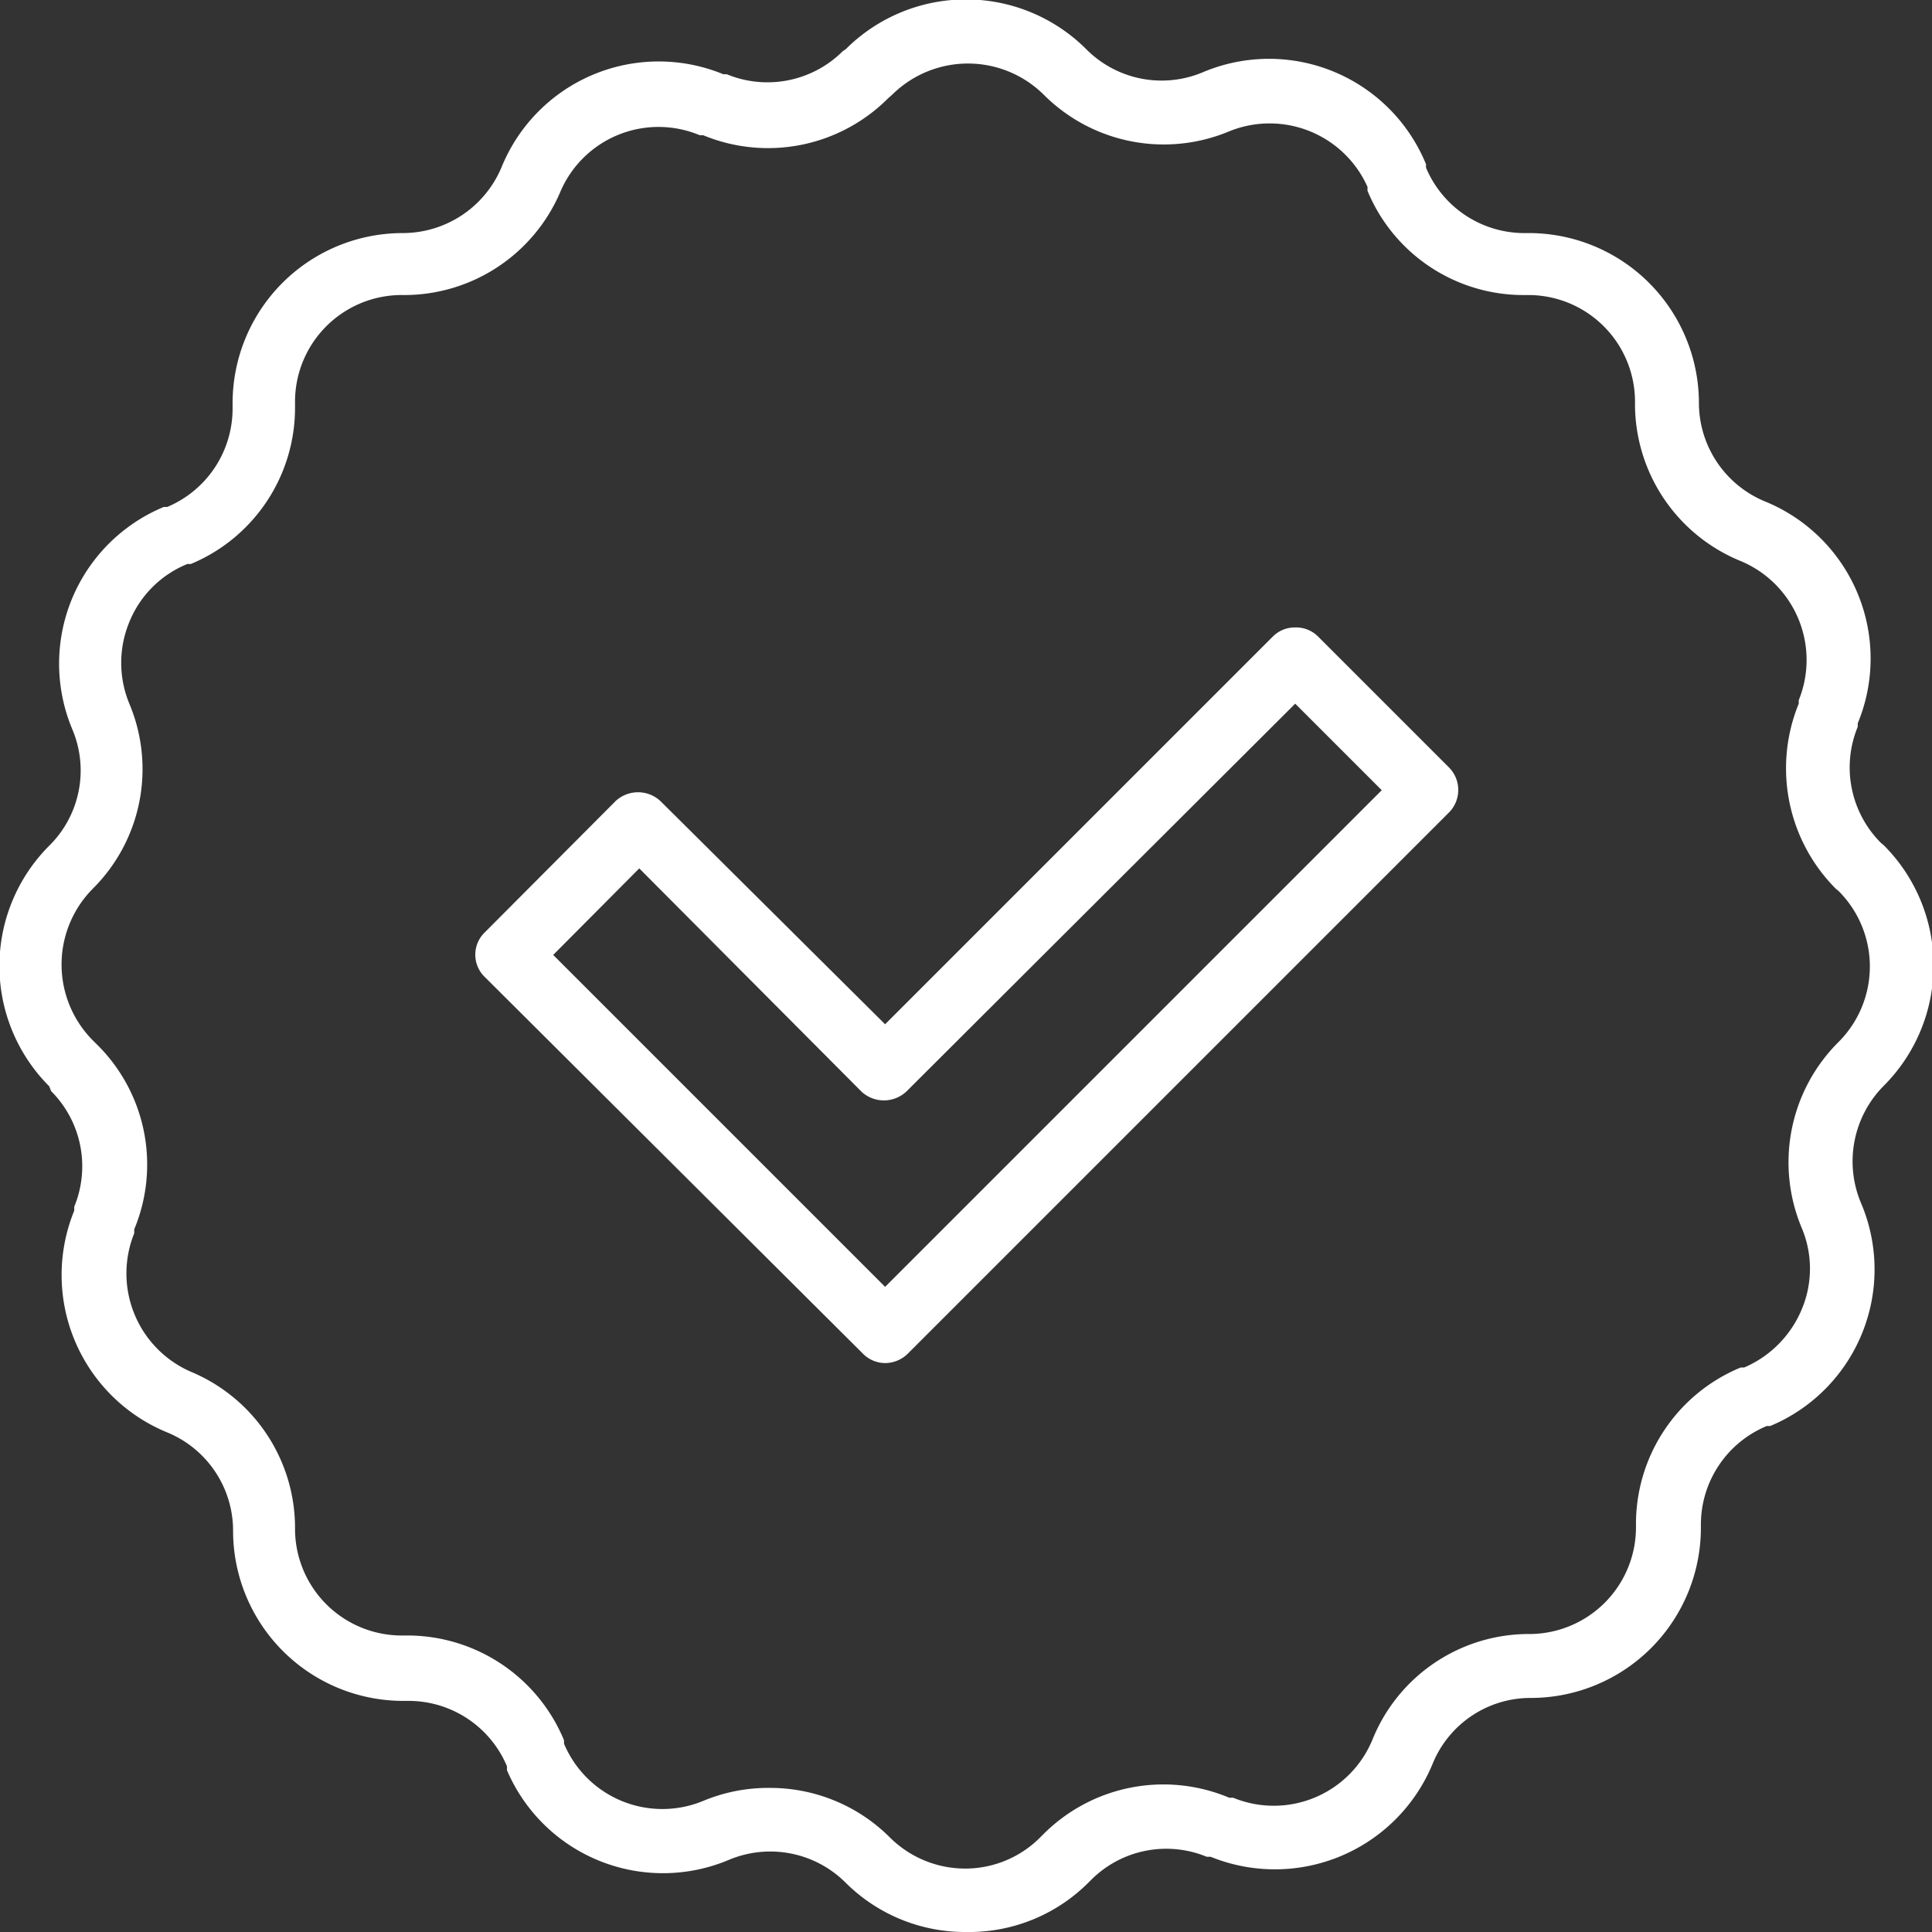
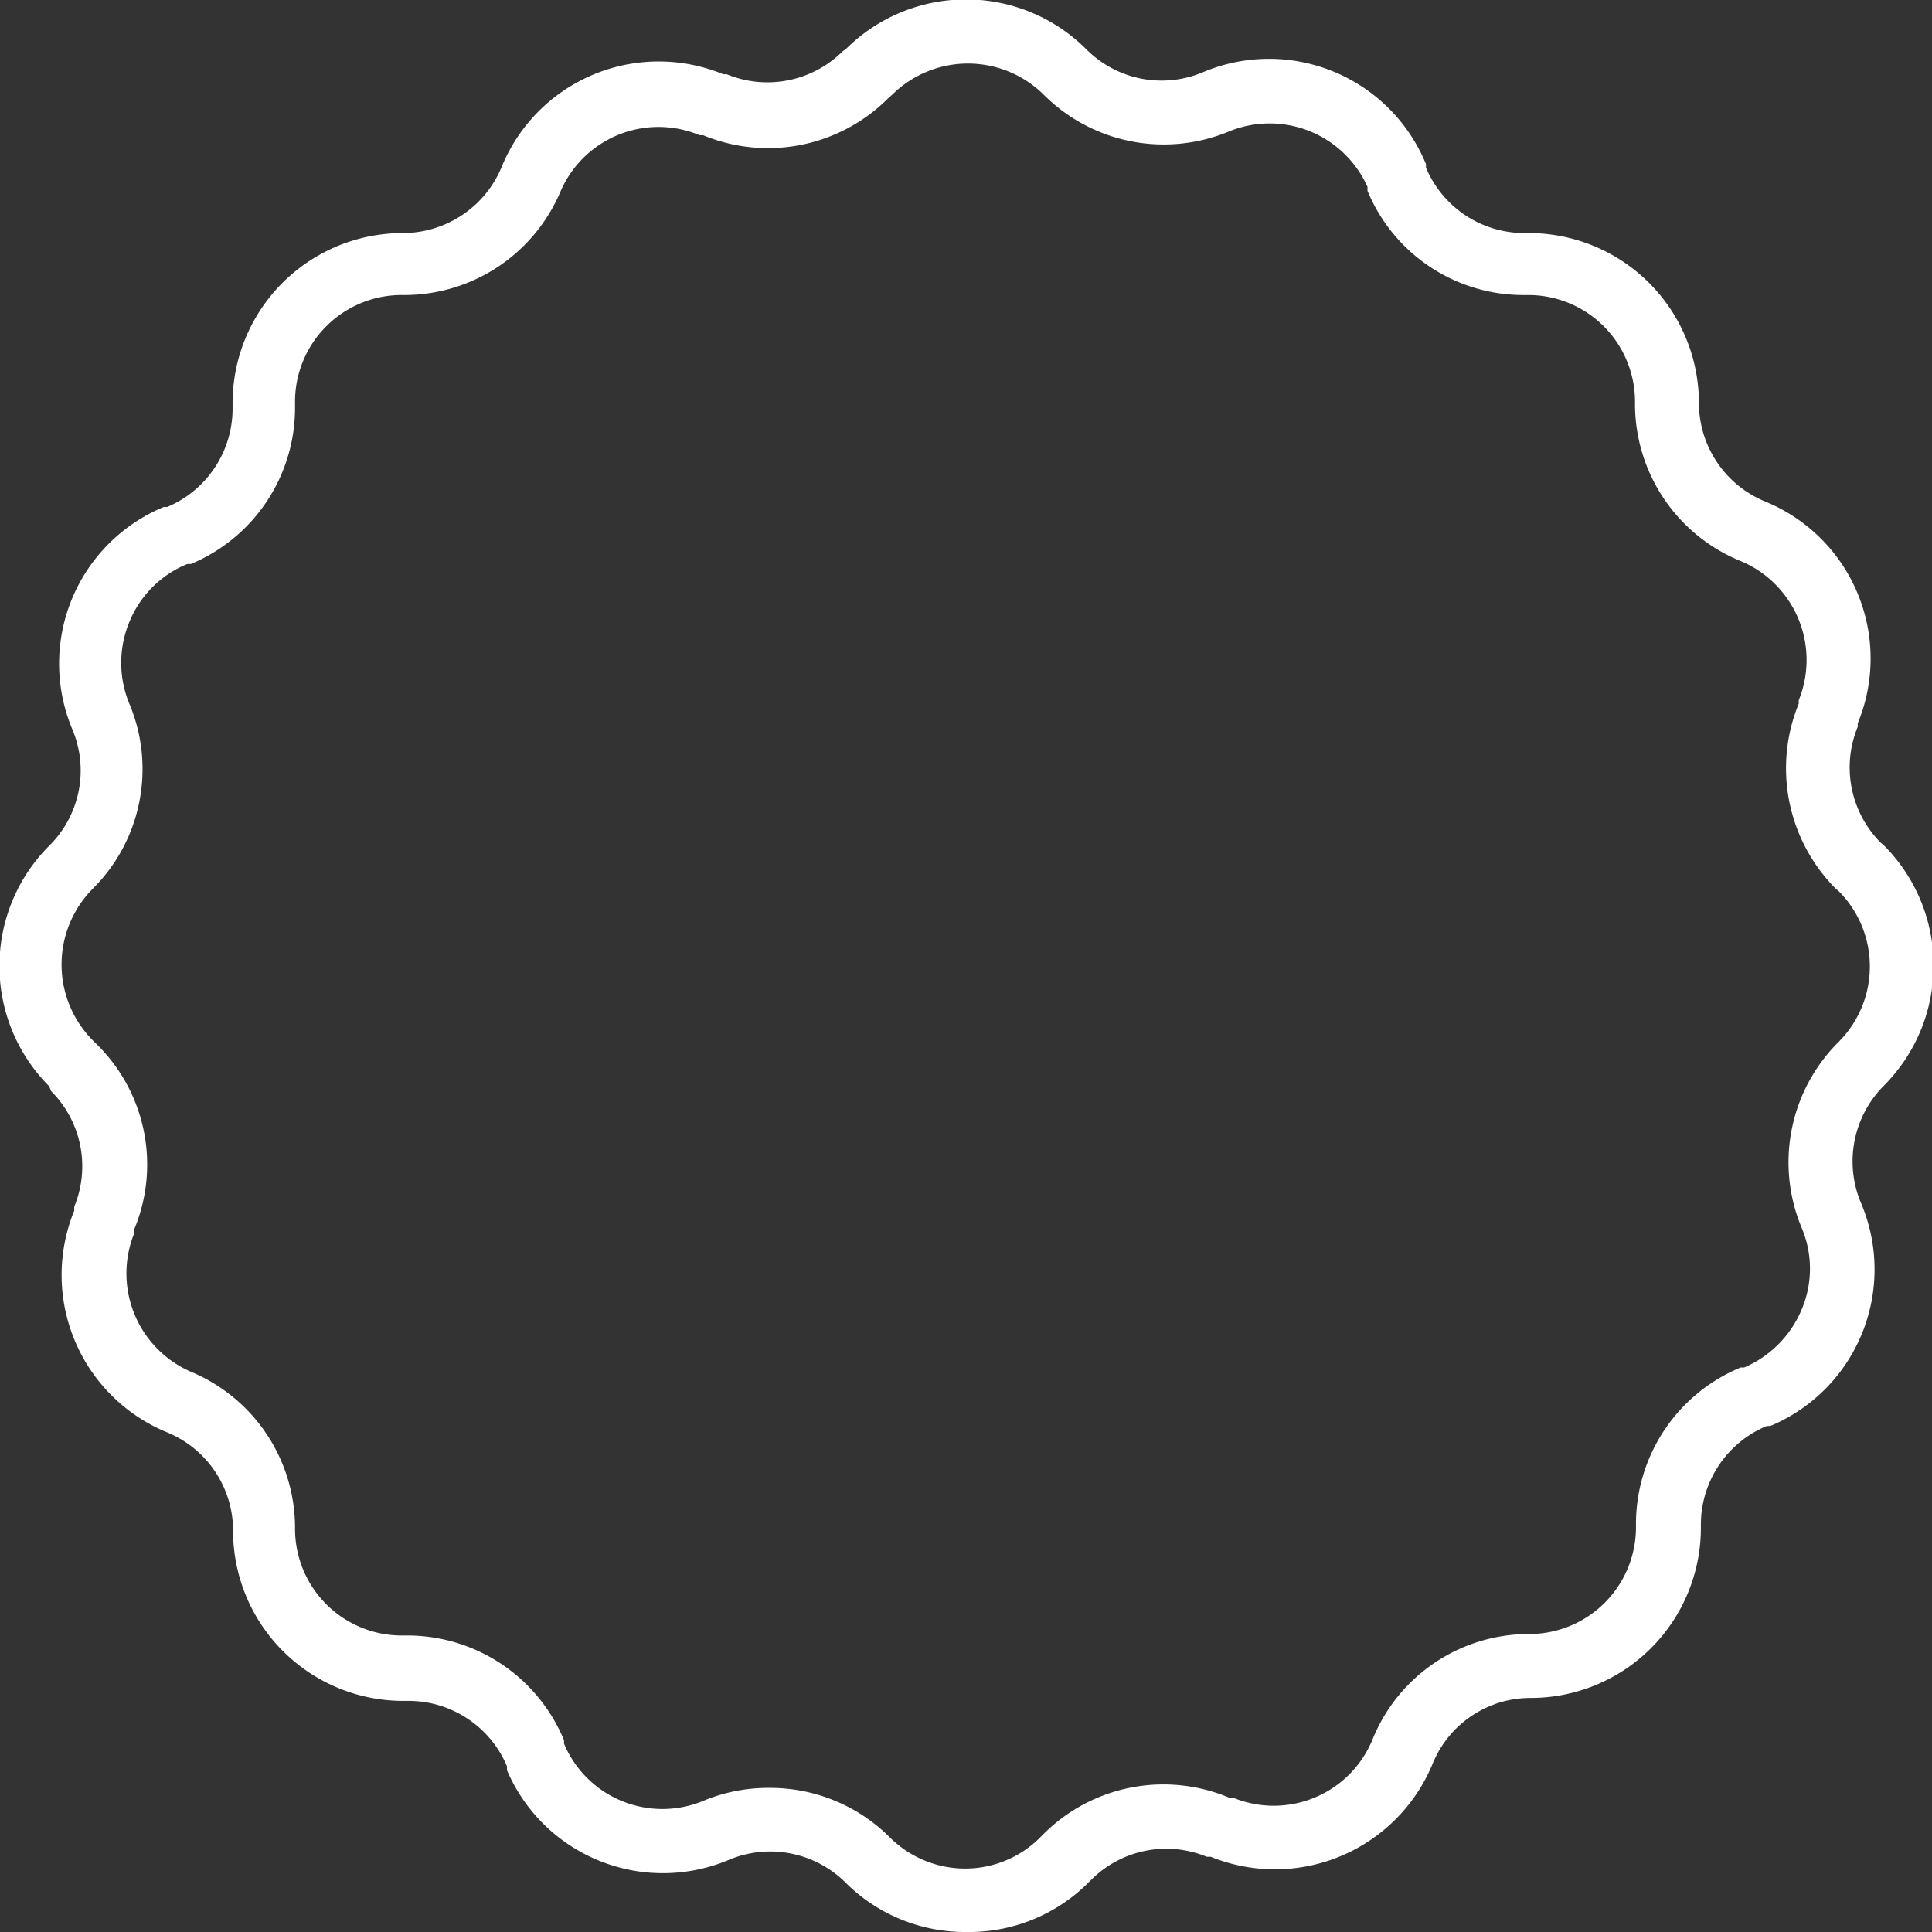
<svg xmlns="http://www.w3.org/2000/svg" viewBox="0 0 39.29 39.29">
  <rect x="0" y="0" width="39.29" height="39.29" fill="#333333" stroke="none" />
  <defs>
    <style>.cls-1{fill:#fff;}</style>
  </defs>
  <title>Ресурс 4</title>
  <g id="Слой_2" data-name="Слой 2">
    <g id="Слой_3" data-name="Слой 3">
-       <path class="cls-1" d="M18,27.72a.64.64,0,0,1-.45-.19L9.86,19.87a.63.63,0,0,1,0-.91l2.66-2.67a.67.67,0,0,1,.91,0L18,20.83l7.89-7.89a.63.63,0,0,1,.45-.18h0a.63.63,0,0,1,.46.18l2.67,2.67a.65.65,0,0,1,0,.91l-11,11A.66.66,0,0,1,18,27.72Zm-6.75-8.3L18,26.17l10.1-10.1-1.76-1.76L18.43,22.2a.67.67,0,0,1-.91,0L13,17.66Z" />
      <path class="cls-1" d="M19.65,39.29a3.44,3.44,0,0,1-2.45-1,2.17,2.17,0,0,0-2.37-.47A3.45,3.45,0,0,1,10.31,36l0-.08a2.17,2.17,0,0,0-2-1.33H8.2a3.46,3.46,0,0,1-3.46-3.46,2.16,2.16,0,0,0-1.34-2,3.46,3.46,0,0,1-1.89-4.51l0-.08a2.16,2.16,0,0,0-.47-2.35L1,22.09A3.46,3.46,0,0,1,1,17.2a2.15,2.15,0,0,0,.47-2.37,3.45,3.45,0,0,1,1.86-4.52l.07,0a2.17,2.17,0,0,0,1.33-2V8.2A3.46,3.46,0,0,1,8.2,4.74a2.18,2.18,0,0,0,2-1.34,3.45,3.45,0,0,1,4.51-1.89l.07,0a2.17,2.17,0,0,0,2.36-.47L17.2,1a3.46,3.46,0,0,1,4.89,0,2.16,2.16,0,0,0,2.37.47A3.45,3.45,0,0,1,29,3.34l0,.07a2.17,2.17,0,0,0,2,1.33h.07A3.46,3.46,0,0,1,34.55,8.2a2.17,2.17,0,0,0,1.35,2,3.45,3.45,0,0,1,1.88,4.51l0,.07a2.17,2.17,0,0,0,.47,2.36l.06.05a3.46,3.46,0,0,1,0,4.89h0a2.18,2.18,0,0,0-.47,2.37A3.45,3.45,0,0,1,36,29l-.07,0a2.17,2.17,0,0,0-1.34,2v.07a3.46,3.46,0,0,1-3.46,3.46,2.15,2.15,0,0,0-2,1.35,3.47,3.47,0,0,1-4.51,1.88l-.08,0a2.16,2.16,0,0,0-2.35.47l-.06.06A3.43,3.43,0,0,1,19.65,39.29Zm-4-2.93a3.44,3.44,0,0,1,2.44,1,2.17,2.17,0,0,0,1.54.64,2.15,2.15,0,0,0,1.53-.64l.06-.06A3.45,3.45,0,0,1,25,36.56l.08,0a2.17,2.17,0,0,0,2.83-1.18,3.43,3.43,0,0,1,3.19-2.15,2.17,2.17,0,0,0,2.17-2.17V31a3.44,3.44,0,0,1,2.13-3.19l.07,0a2.21,2.21,0,0,0,1.17-1.18,2.13,2.13,0,0,0,0-1.66,3.45,3.45,0,0,1,.75-3.78,2.17,2.17,0,0,0,0-3.07l-.06-.05a3.47,3.47,0,0,1-.75-3.76l0-.07a2.18,2.18,0,0,0-1.18-2.83,3.45,3.45,0,0,1-2.15-3.2A2.17,2.17,0,0,0,31.09,6H31a3.43,3.43,0,0,1-3.19-2.12l0-.08A2.18,2.18,0,0,0,25,2.67a3.45,3.45,0,0,1-3.78-.75,2.19,2.19,0,0,0-3.07,0L18.06,2a3.45,3.45,0,0,1-3.76.75l-.07,0A2.17,2.17,0,0,0,11.4,3.89,3.45,3.45,0,0,1,8.2,6,2.17,2.17,0,0,0,6,8.2v.08a3.44,3.44,0,0,1-2.12,3.19l-.07,0a2.14,2.14,0,0,0-1.18,1.18,2.17,2.17,0,0,0,0,1.66,3.43,3.43,0,0,1-.75,3.77,2.19,2.19,0,0,0,0,3.07l.06.06A3.43,3.43,0,0,1,2.73,25l0,.08A2.18,2.18,0,0,0,3.89,27.9,3.44,3.44,0,0,1,6,31.09,2.17,2.17,0,0,0,8.2,33.26h.08a3.45,3.45,0,0,1,3.19,2.13l0,.07a2.17,2.17,0,0,0,2.84,1.16A3.43,3.43,0,0,1,15.67,36.36Z" />
    </g>
  </g>
</svg>